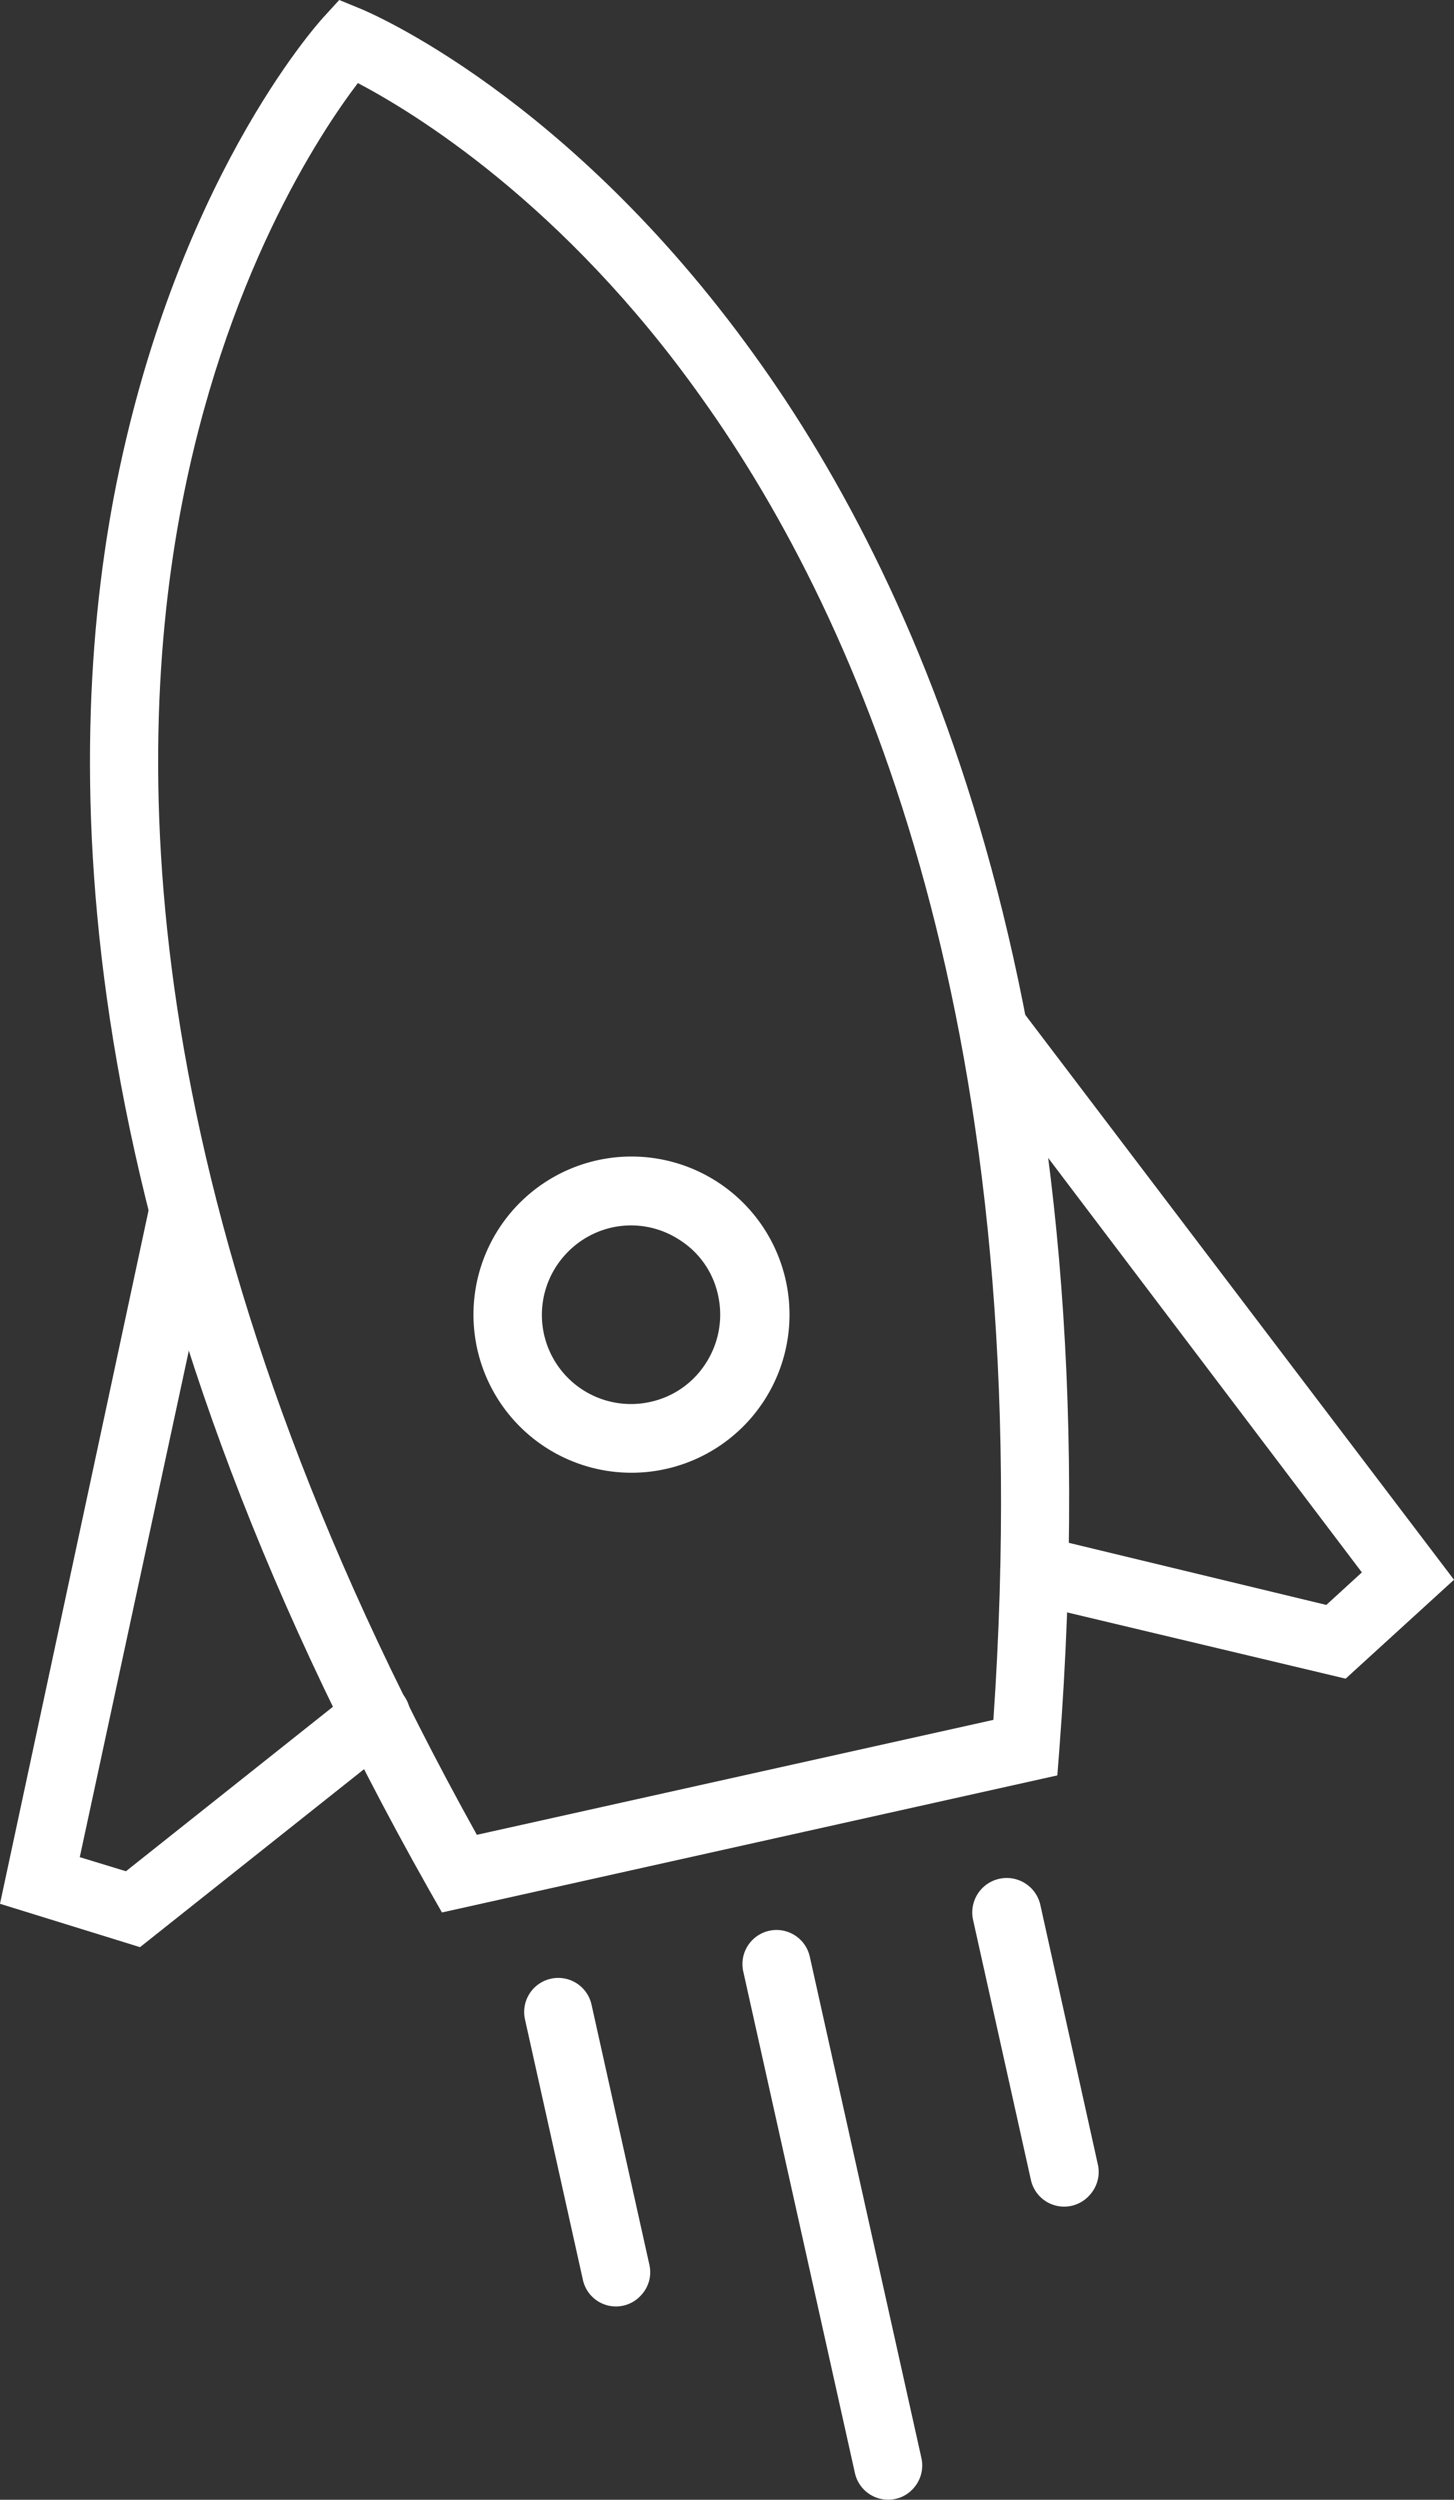
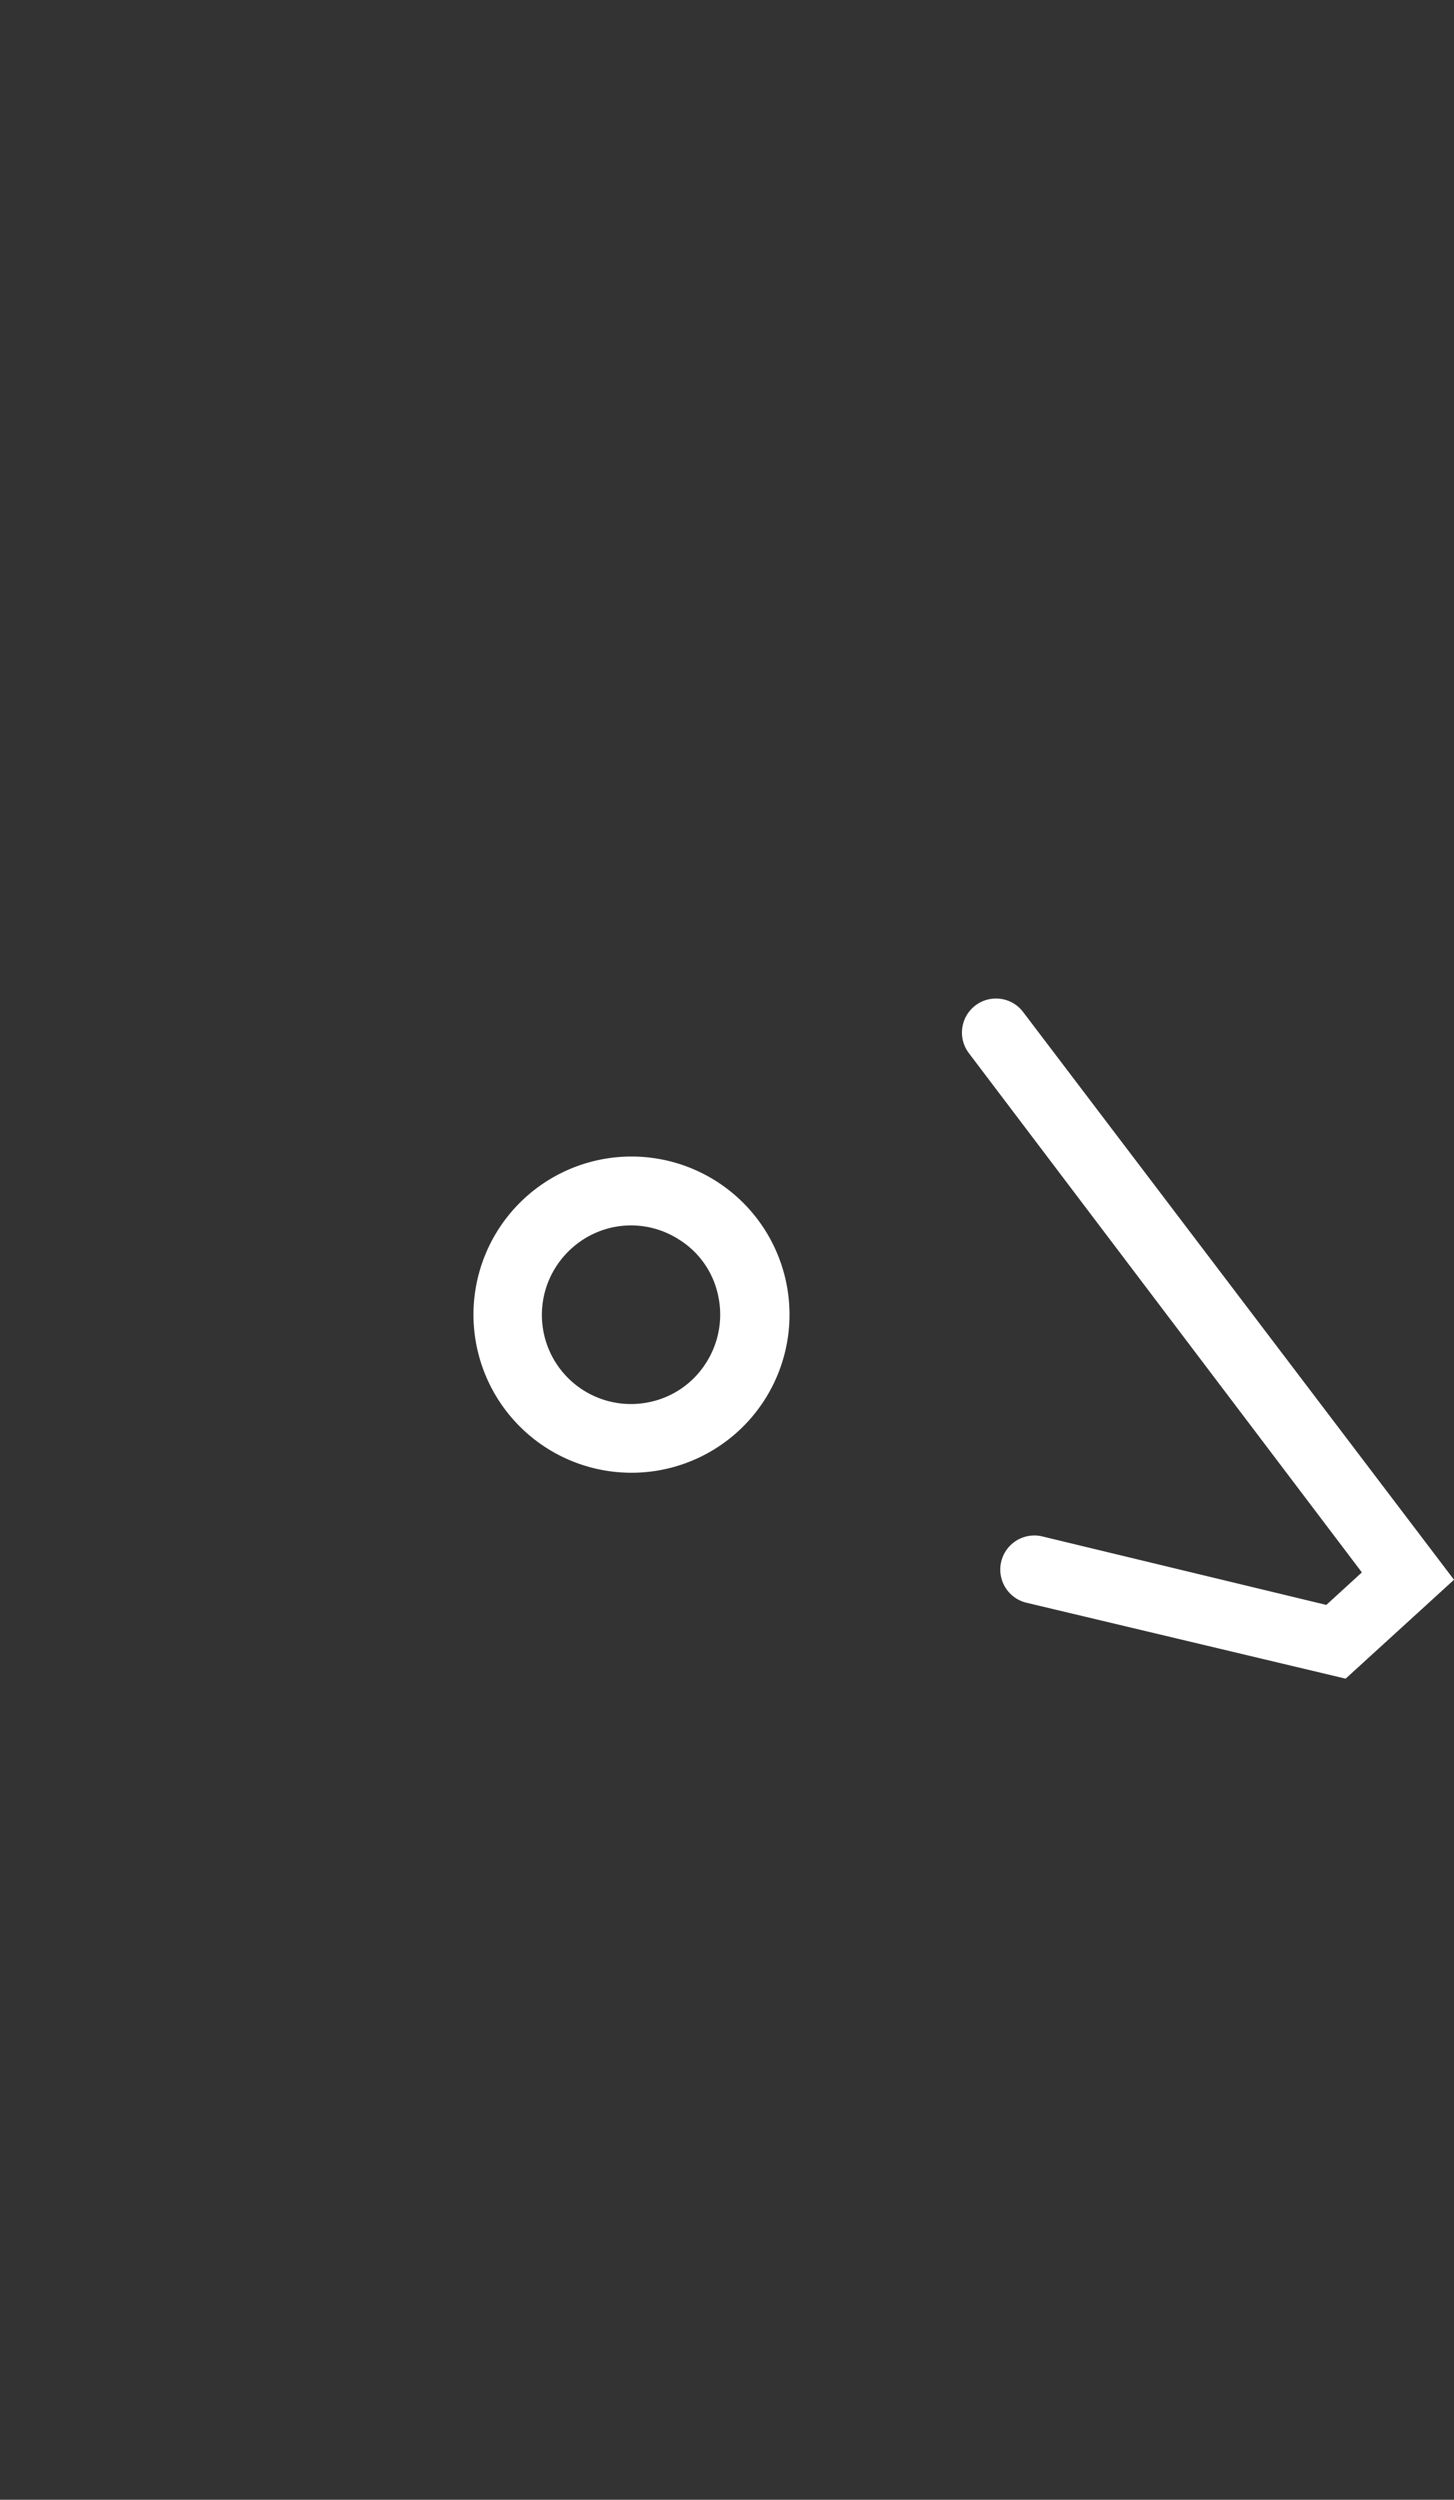
<svg xmlns="http://www.w3.org/2000/svg" viewBox="0 0 67.08 115.26">
  <rect x="0" y="0" width="67.08" height="115.26" fill="#333333" stroke="none" />
  <defs>
    <style>.cls-1{fill:#fff;}</style>
  </defs>
  <g id="Capa_2" data-name="Capa 2">
    <g id="Capa_1-2" data-name="Capa 1">
-       <path class="cls-1" d="M48.78,81.86,20.39,88.18l-.57-1C3.28,57.93,2.77,36.09,5.25,22.92,8,8.48,14.63,1.12,14.91.81L15.65,0l1,.41c.38.16,9.54,4,18.13,15.93C42.64,27.21,51.44,47.21,48.87,80.7ZM22,84.6l23.83-5.3C48,47.59,39.75,28.68,32.38,18.36,26,9.36,19.06,5.17,16.51,3.83c-1.75,2.3-6.2,9-8.21,19.89C6,36.19,6.55,56.83,22,84.6Z" />
-       <path class="cls-1" d="M18.53,80.16a1.45,1.45,0,0,1-.22.21L6.46,89.78,0,87.78,6.89,55.64A1.57,1.57,0,1,1,10,56.3L3.68,85.63l2.13.65,10.54-8.37a1.57,1.57,0,0,1,2.18,2.25Z" />
      <path class="cls-1" d="M67.08,72.84l-5,4.56L47.36,73.9a1.57,1.57,0,1,1,.72-3.06L61.19,74l1.64-1.5L44.7,48.56a1.57,1.57,0,1,1,2.5-1.9Z" />
-       <path class="cls-1" d="M29.61,105.79a1.56,1.56,0,0,1-2.72-.68l-2.67-12a1.57,1.57,0,1,1,3.07-.68l2.67,12A1.54,1.54,0,0,1,29.61,105.79Z" />
-       <path class="cls-1" d="M50.29,101.19a1.57,1.57,0,0,1-2.73-.68l-2.67-12A1.58,1.58,0,0,1,48,87.85l2.66,12A1.58,1.58,0,0,1,50.29,101.19Z" />
-       <path class="cls-1" d="M42.16,114.71a1.54,1.54,0,0,1-.85.51,1.57,1.57,0,0,1-1.87-1.2L34.29,90.9a1.57,1.57,0,1,1,3.07-.68l5.15,23.12A1.57,1.57,0,0,1,42.16,114.71Z" />
      <path class="cls-1" d="M34.66,65.37a7.29,7.29,0,1,1,.63-.85A7.47,7.47,0,0,1,34.66,65.37ZM26,57.94a4.11,4.11,0,0,0,4,6.7,4.06,4.06,0,0,0,2.58-1.81,4.12,4.12,0,0,0,.55-3.1h0a4,4,0,0,0-1.81-2.58,4.08,4.08,0,0,0-3.1-.55A4.13,4.13,0,0,0,26,57.94Z" />
    </g>
  </g>
</svg>